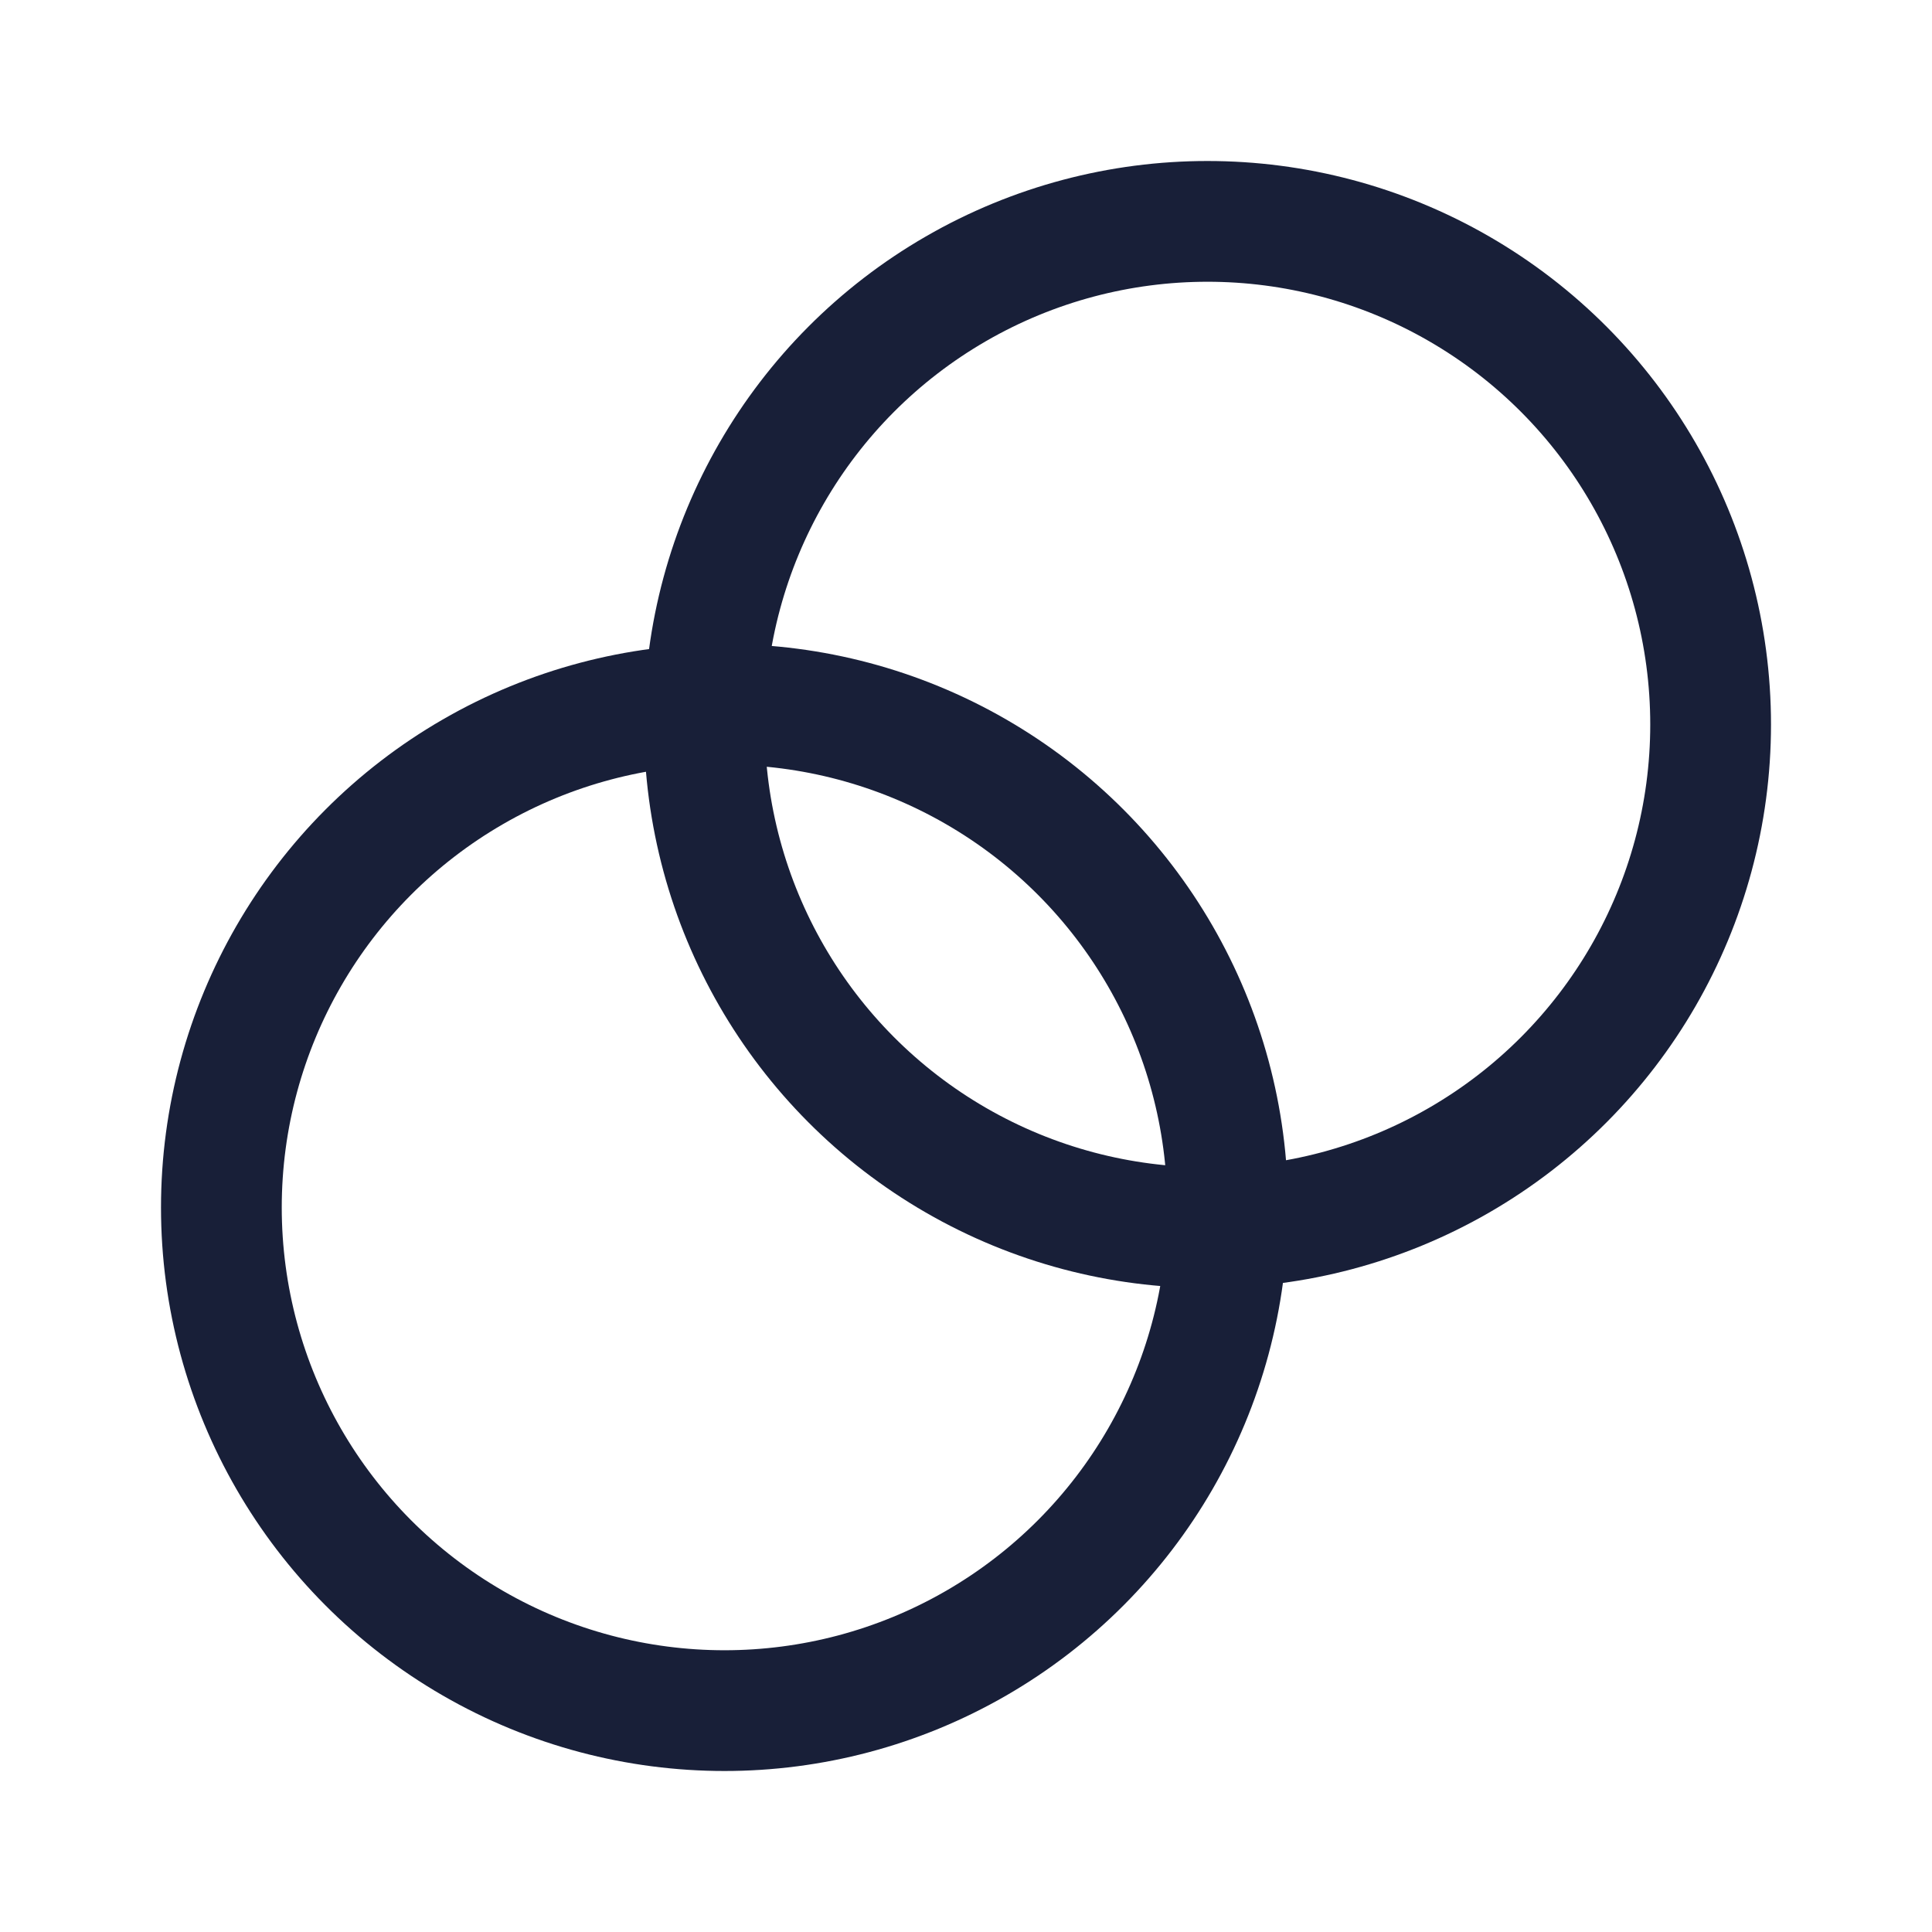
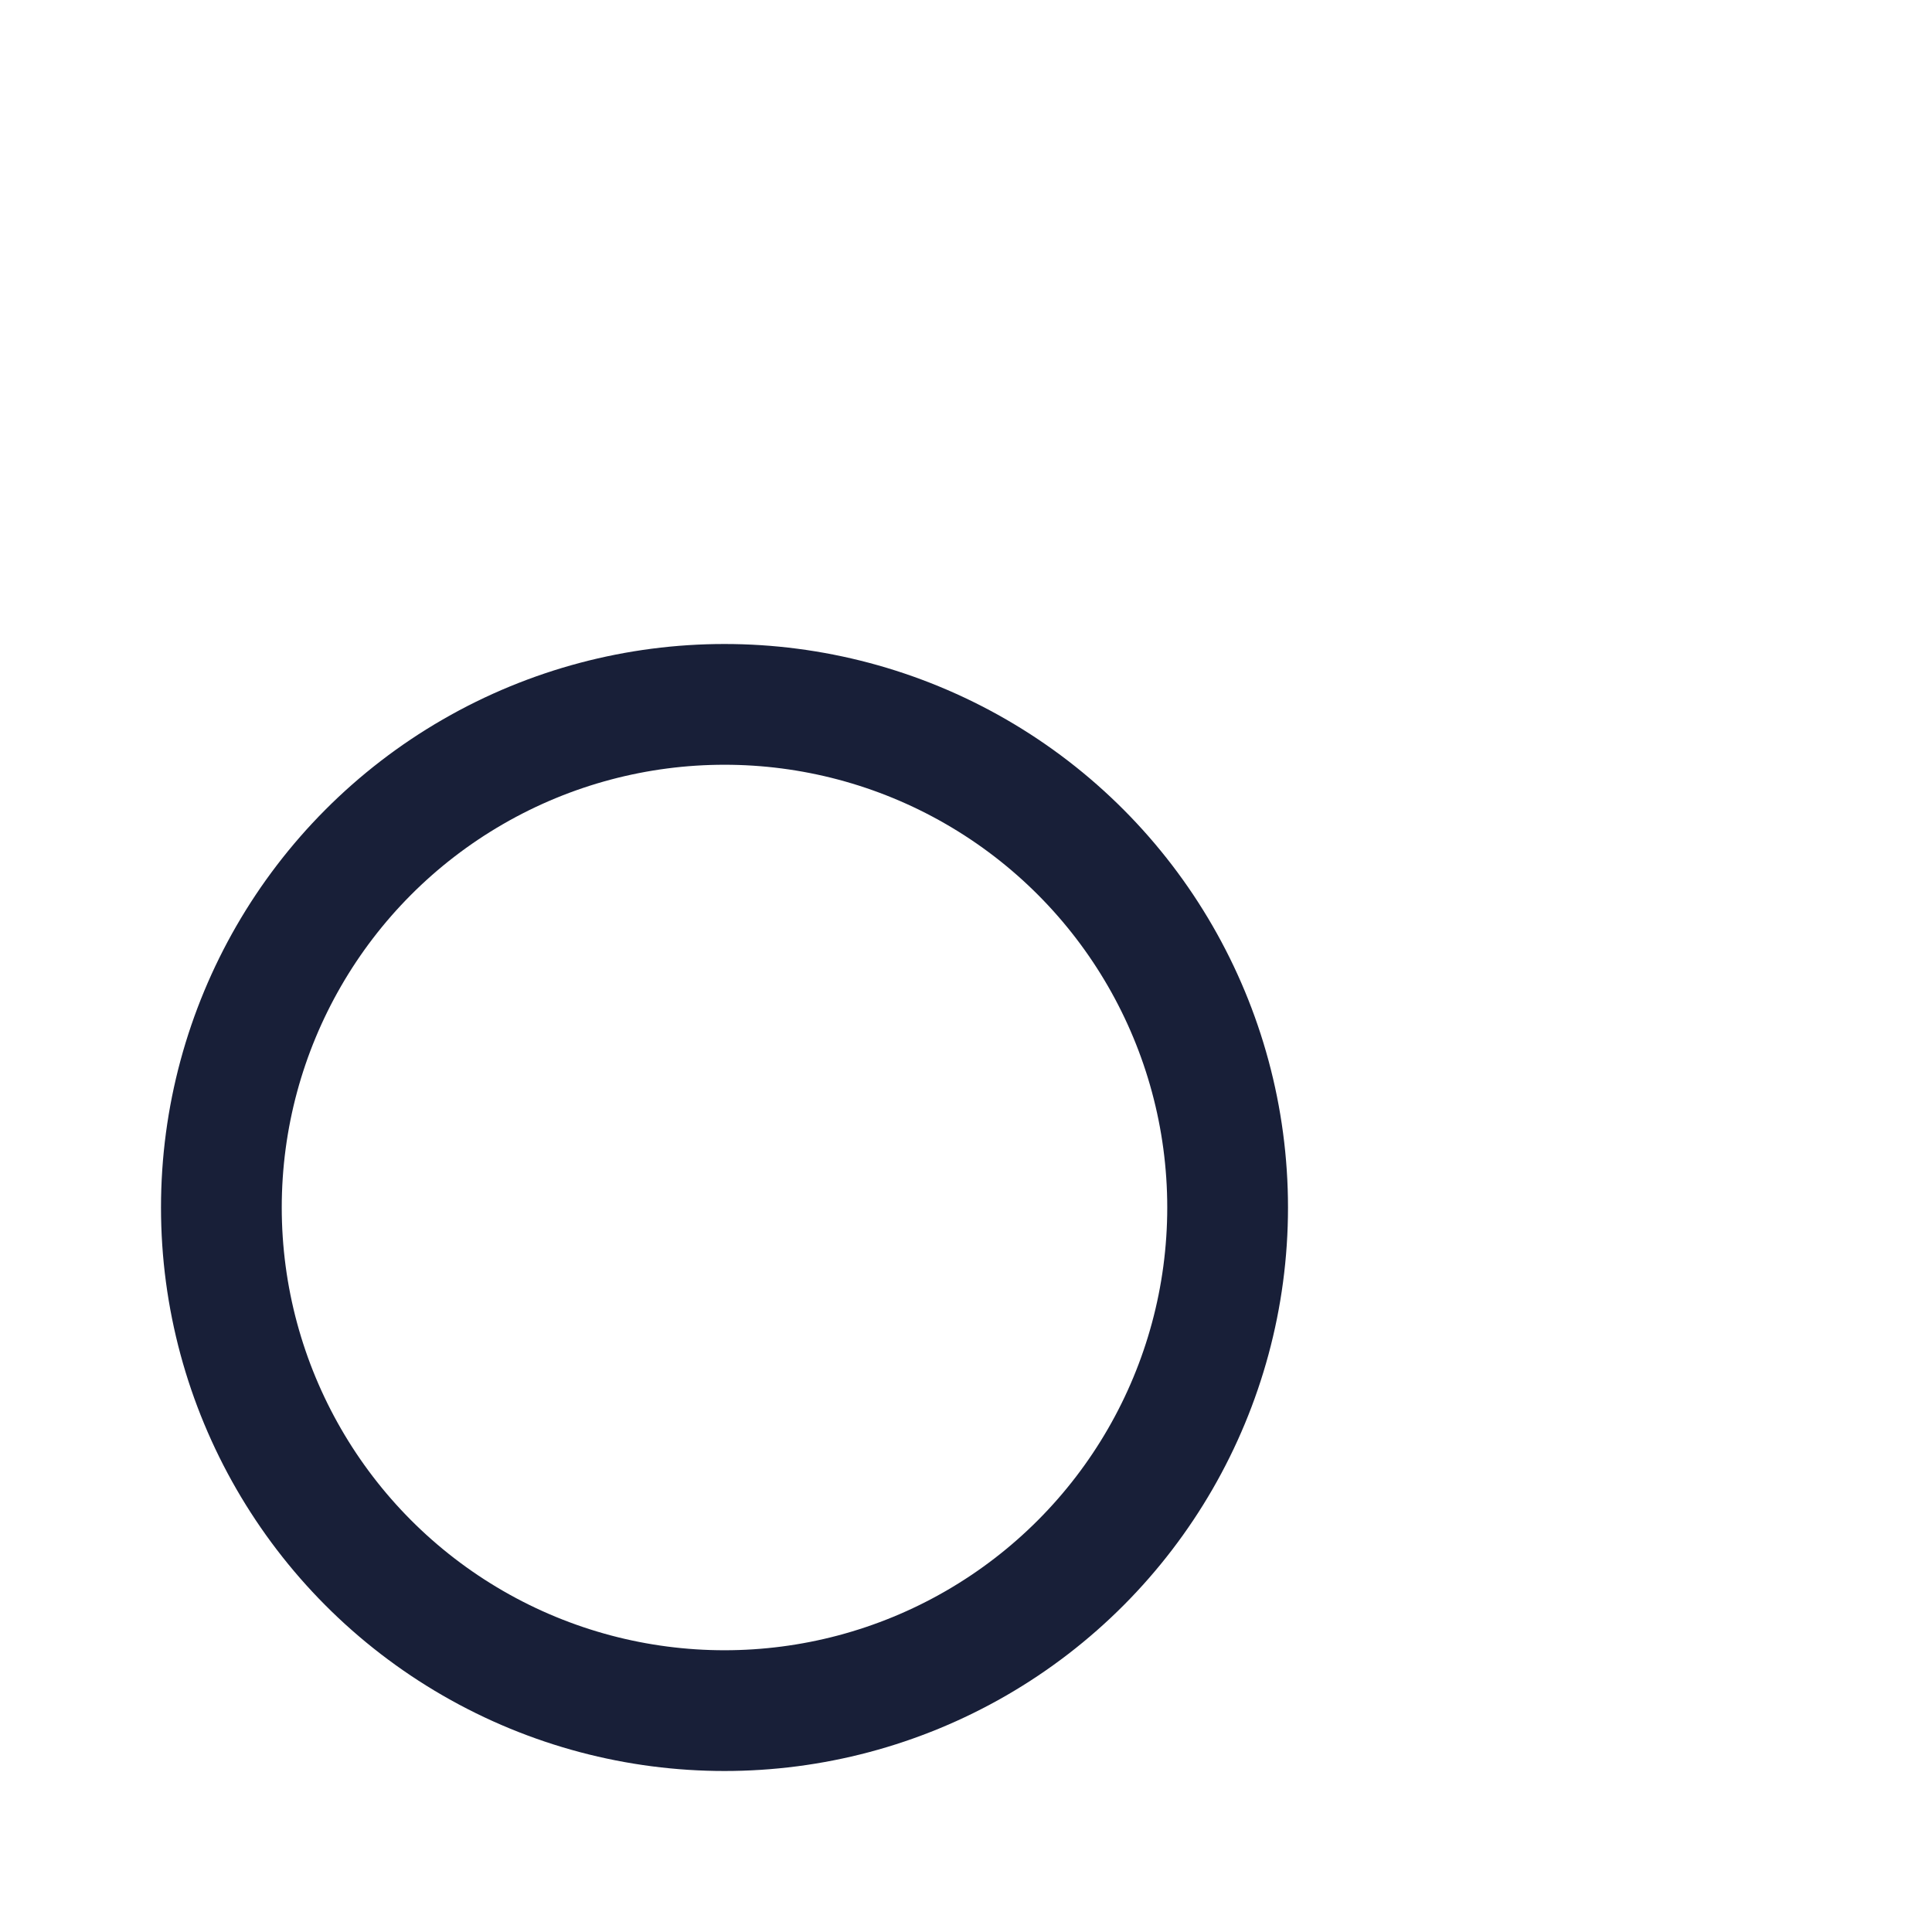
<svg xmlns="http://www.w3.org/2000/svg" width="24" height="24" viewBox="0 0 24 24" fill="none">
  <circle cx="9" cy="15" r="6.25" stroke="#181F38" stroke-width="1.5" stroke-linecap="round" />
-   <circle cx="15" cy="9" r="6.25" stroke="#181F38" stroke-width="1.5" stroke-linecap="round" />
</svg>